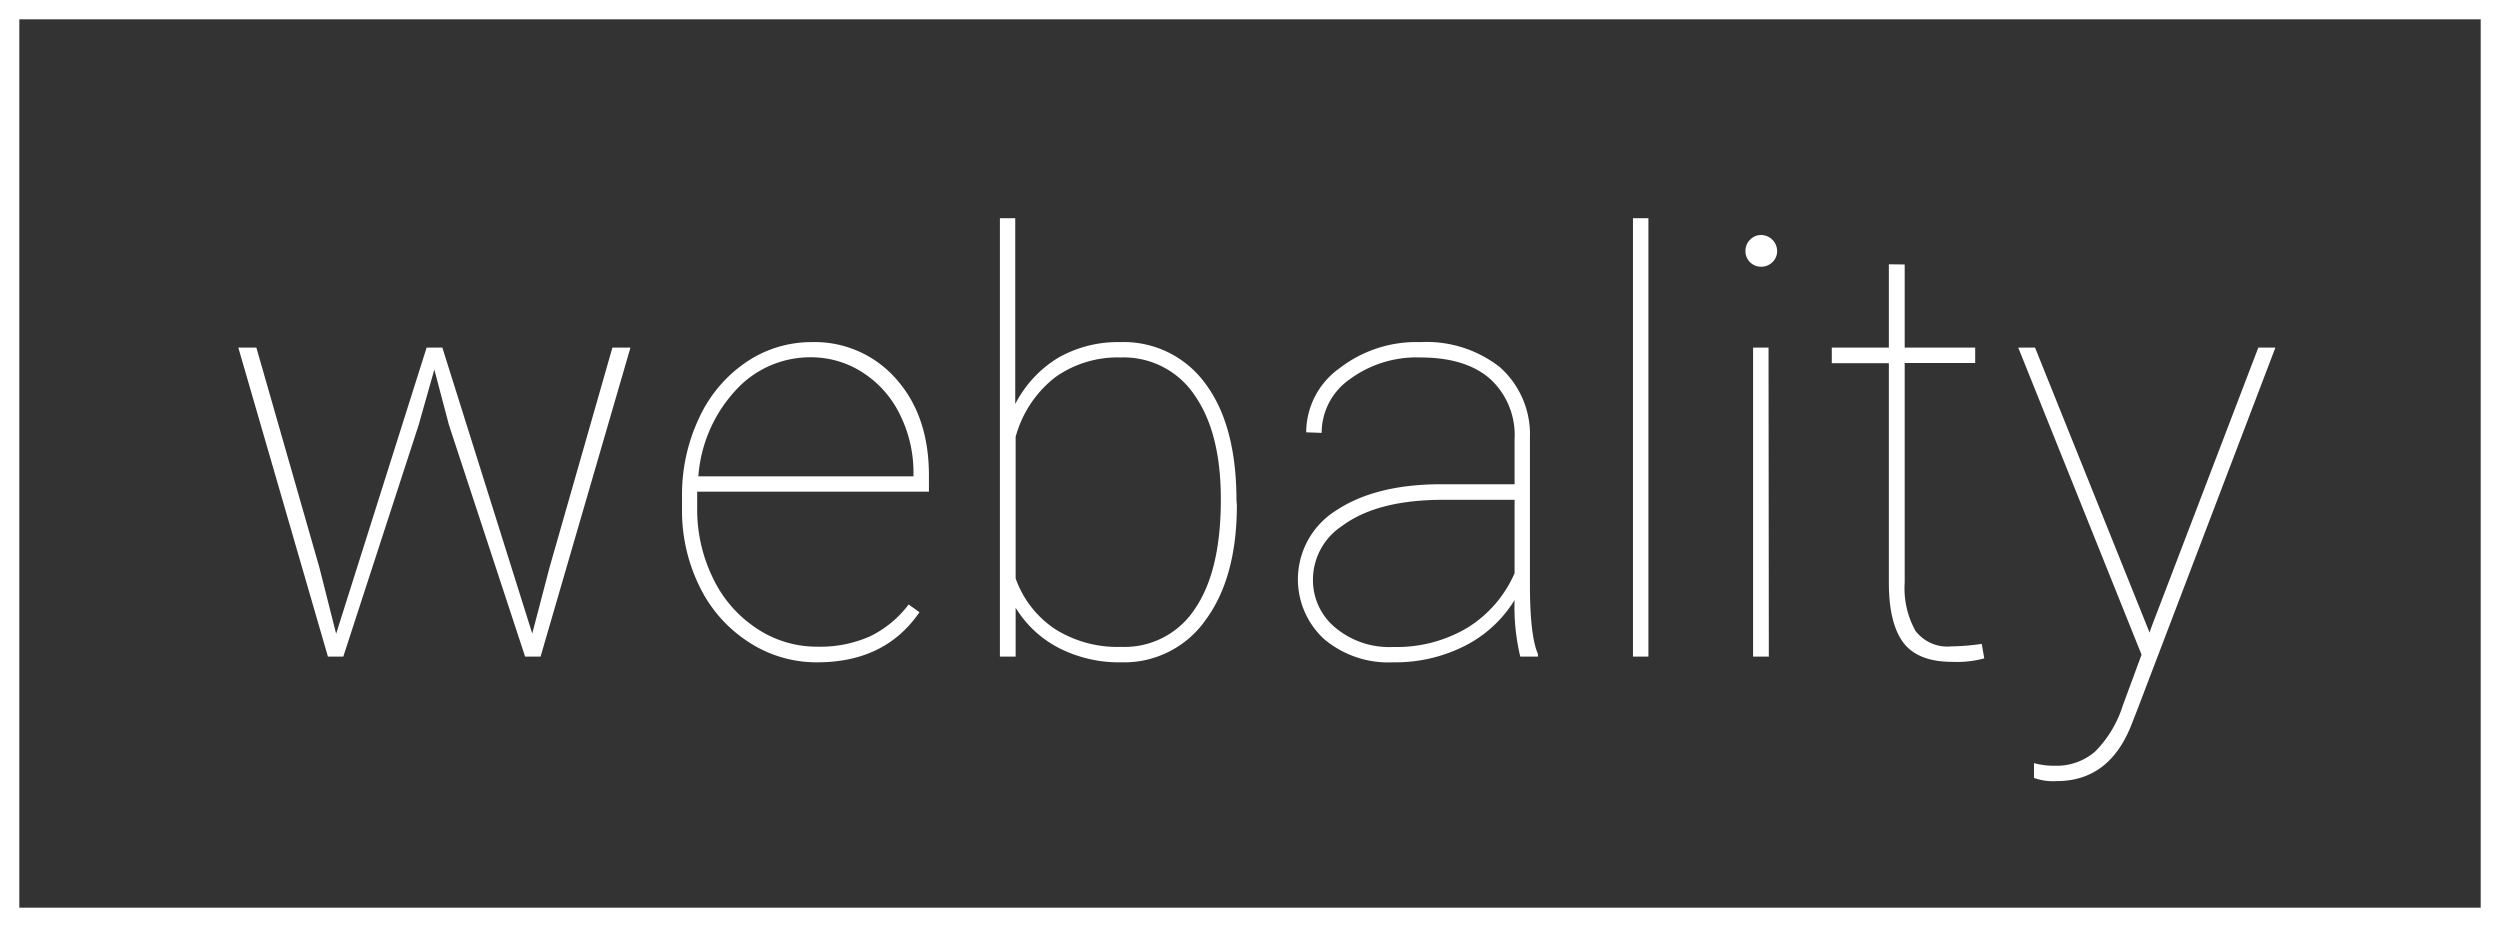
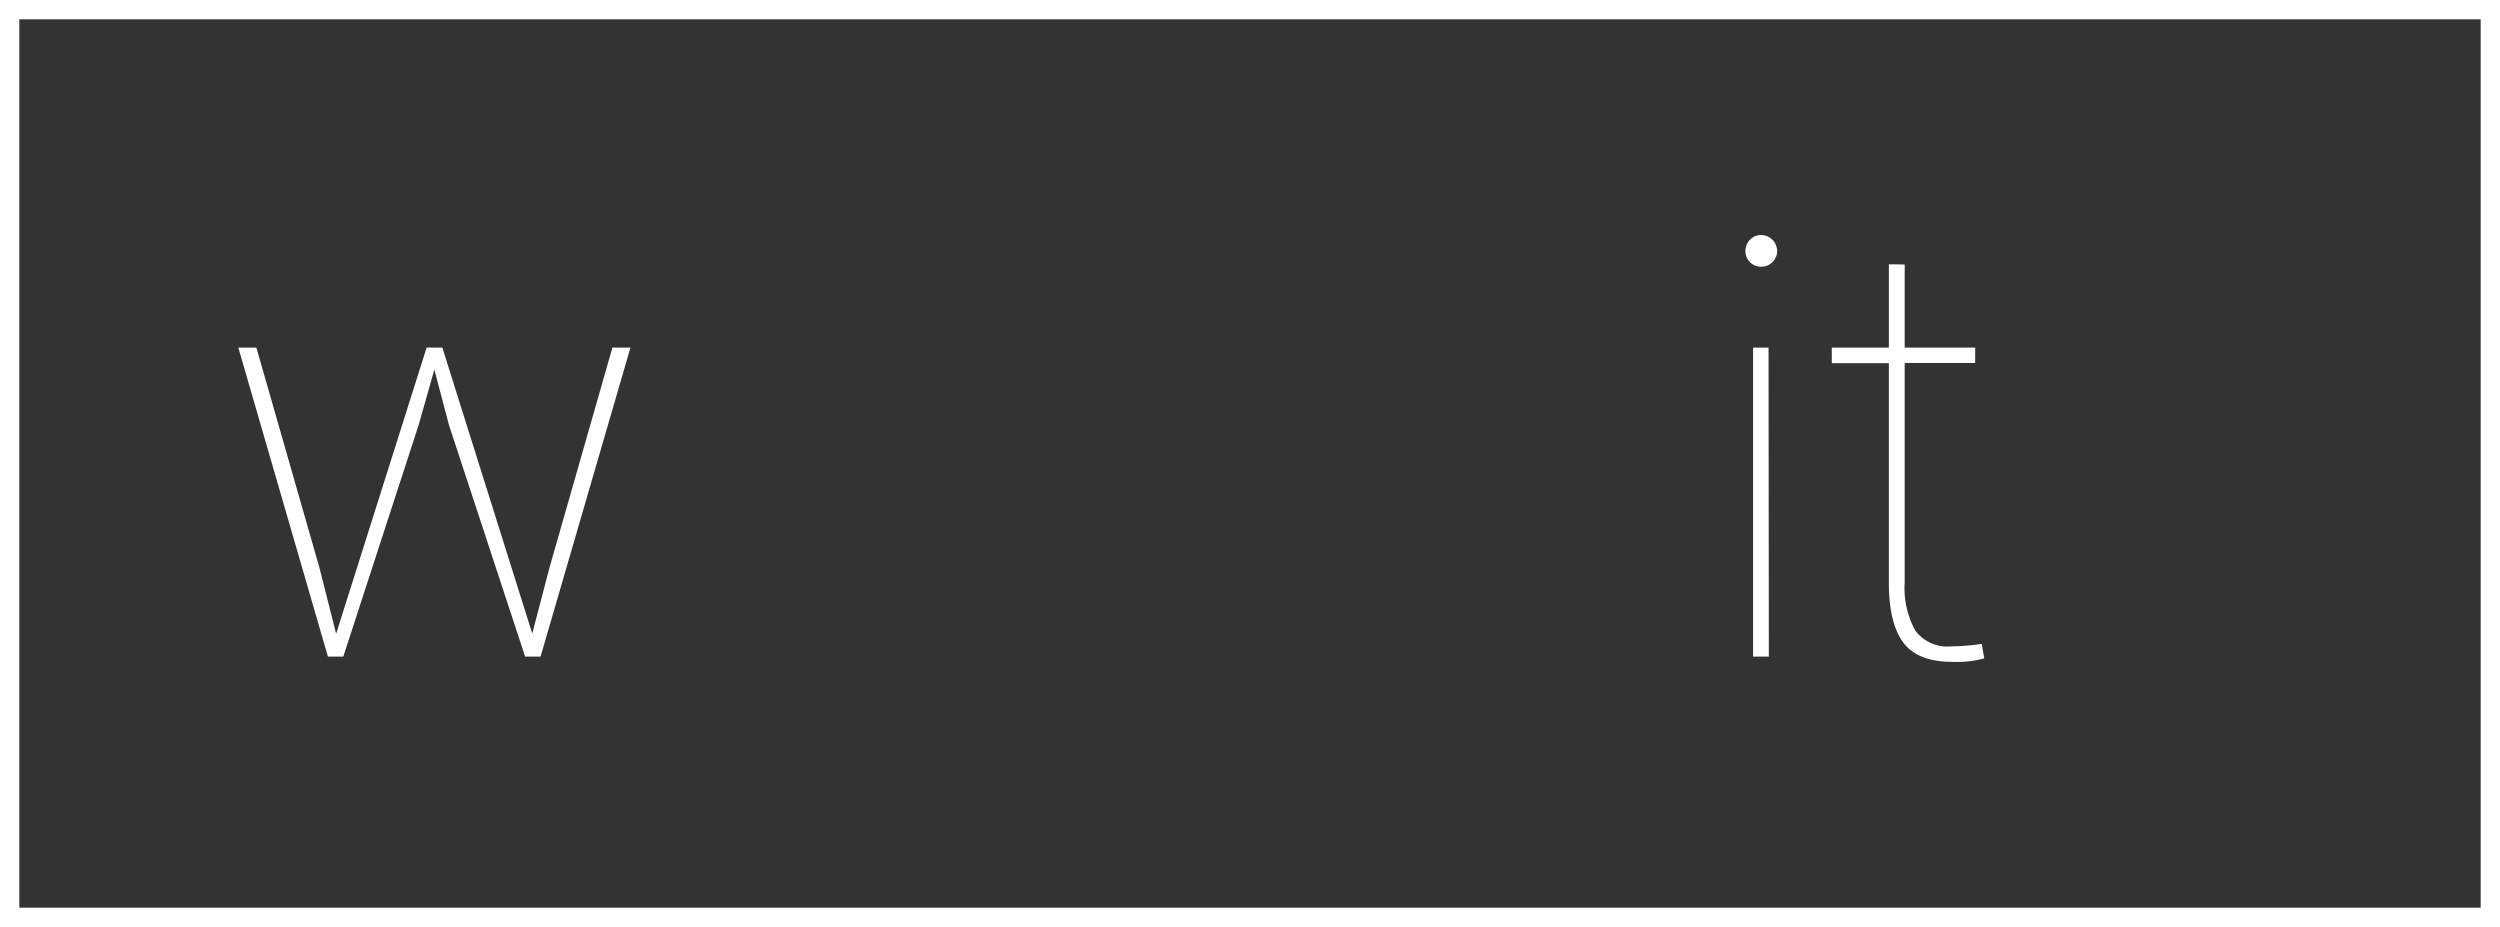
<svg xmlns="http://www.w3.org/2000/svg" id="Ebene_1" data-name="Ebene 1" viewBox="0 0 258.9 96">
  <rect x="0" y="0" width="258.9" height="96" fill="#333333" stroke="none" />
  <defs>
    <style>.cls-1{fill:#fff;}.cls-2{fill:none;stroke:#fff;stroke-miterlimit:10;stroke-width:2px;}</style>
  </defs>
  <title>logo_2019_white_klein</title>
  <path class="cls-1" d="M219.52,702.75l1.74,6.88L230.63,680h1.63l9.31,29.61,1.8-6.88,6.5-22.73h1.87l-9.31,32h-1.6l-7.89-24-1.51-5.73L229.81,688,222,712h-1.59l-9.28-32H213Z" transform="translate(-186.45 -644)" />
-   <path class="cls-1" d="M271.09,712.59a12.82,12.82,0,0,1-7.1-2.09,14.21,14.21,0,0,1-5.07-5.71,17.74,17.74,0,0,1-1.84-8.07v-1.33a18.56,18.56,0,0,1,1.78-8.13,14.1,14.1,0,0,1,4.87-5.76,12,12,0,0,1,6.77-2.07,11.19,11.19,0,0,1,8.75,3.81q3.4,3.81,3.4,10v1.68h-24v1.74a16.14,16.14,0,0,0,1.64,7.22,12.83,12.83,0,0,0,4.52,5.2,11.19,11.19,0,0,0,6.25,1.89,12.68,12.68,0,0,0,5.49-1.07,11.1,11.1,0,0,0,4-3.3l1.12.8Q278.13,712.58,271.09,712.59ZM270.5,681a10.44,10.44,0,0,0-7.92,3.48,14.72,14.72,0,0,0-3.81,8.85h22.28V693a13.45,13.45,0,0,0-1.37-6,10.72,10.72,0,0,0-3.78-4.35A9.81,9.81,0,0,0,270.5,681Z" transform="translate(-186.45 -644)" />
-   <path class="cls-1" d="M314.54,696.3q0,7.49-3.22,11.88a10.31,10.31,0,0,1-8.78,4.41,13.68,13.68,0,0,1-6.44-1.49,11.35,11.35,0,0,1-4.47-4.16V712H290V666.6h1.59v19.24a12,12,0,0,1,4.45-4.79,12.43,12.43,0,0,1,6.4-1.62,10.44,10.44,0,0,1,8.84,4.3q3.21,4.29,3.22,12.07Zm-1.66-.62q0-6.88-2.73-10.77a8.82,8.82,0,0,0-7.64-3.89,11.11,11.11,0,0,0-6.81,2.07,11.72,11.72,0,0,0-4.07,6.15V703.9a10.53,10.53,0,0,0,4.07,5.24,12.11,12.11,0,0,0,6.87,1.85,8.69,8.69,0,0,0,7.62-3.93Q312.89,703.13,312.88,695.68Z" transform="translate(-186.45 -644)" />
-   <path class="cls-1" d="M343.89,712a22,22,0,0,1-.59-5.86,12.86,12.86,0,0,1-5.18,4.76,15.89,15.89,0,0,1-7.41,1.69,10.31,10.31,0,0,1-7.14-2.41,8.41,8.41,0,0,1,1.27-13.33q4-2.64,10.56-2.7h7.9v-4.67a7.88,7.88,0,0,0-2.53-6.24c-1.69-1.48-4.09-2.22-7.23-2.22a11.63,11.63,0,0,0-7.3,2.25,6.77,6.77,0,0,0-2.92,5.56l-1.6-.06a8.17,8.17,0,0,1,3.43-6.62,13,13,0,0,1,8.39-2.72,12.3,12.3,0,0,1,8.22,2.58,9.3,9.3,0,0,1,3.13,7.29v15.28q0,5.26.83,7.15V712Zm-13.18-1a14.32,14.32,0,0,0,7.72-2,12.49,12.49,0,0,0,4.87-5.64v-7.6h-7.39q-6.86,0-10.49,2.72a6.66,6.66,0,0,0-3,5.53,6.36,6.36,0,0,0,2.33,5A8.68,8.68,0,0,0,330.71,711Z" transform="translate(-186.45 -644)" />
-   <path class="cls-1" d="M357.16,712h-1.6V666.6h1.6Z" transform="translate(-186.45 -644)" />
  <path class="cls-1" d="M367.21,670a1.62,1.62,0,0,1,.47-1.17,1.56,1.56,0,0,1,1.15-.49,1.67,1.67,0,0,1,1.66,1.66,1.56,1.56,0,0,1-.49,1.15,1.62,1.62,0,0,1-1.17.47,1.6,1.6,0,0,1-1.62-1.62Zm2.42,42H368V680h1.6Z" transform="translate(-186.45 -644)" />
  <path class="cls-1" d="M383.7,671.39V680H391v1.59H383.7v22.73a9.08,9.08,0,0,0,1.11,5,4.15,4.15,0,0,0,3.71,1.62,24.05,24.05,0,0,0,3.16-.26l.26,1.5a10.74,10.74,0,0,1-3.34.36c-2.32,0-4-.65-5-1.94s-1.52-3.33-1.54-6.11V681.61h-5.91V680h5.91v-8.63Z" transform="translate(-186.45 -644)" />
-   <path class="cls-1" d="M409.06,709.51l.2-.59L420.32,680h1.77l-14.31,37.53-.7,1.78q-2.31,5.58-7.63,5.58a5.78,5.78,0,0,1-2.36-.33l0-1.53a7.85,7.85,0,0,0,2.15.27,6.08,6.08,0,0,0,4.17-1.46,11.72,11.72,0,0,0,2.87-4.76l1.95-5.28L395.46,680h1.74Z" transform="translate(-186.45 -644)" />
  <rect class="cls-2" x="1" y="1" width="256.9" height="94" />
</svg>